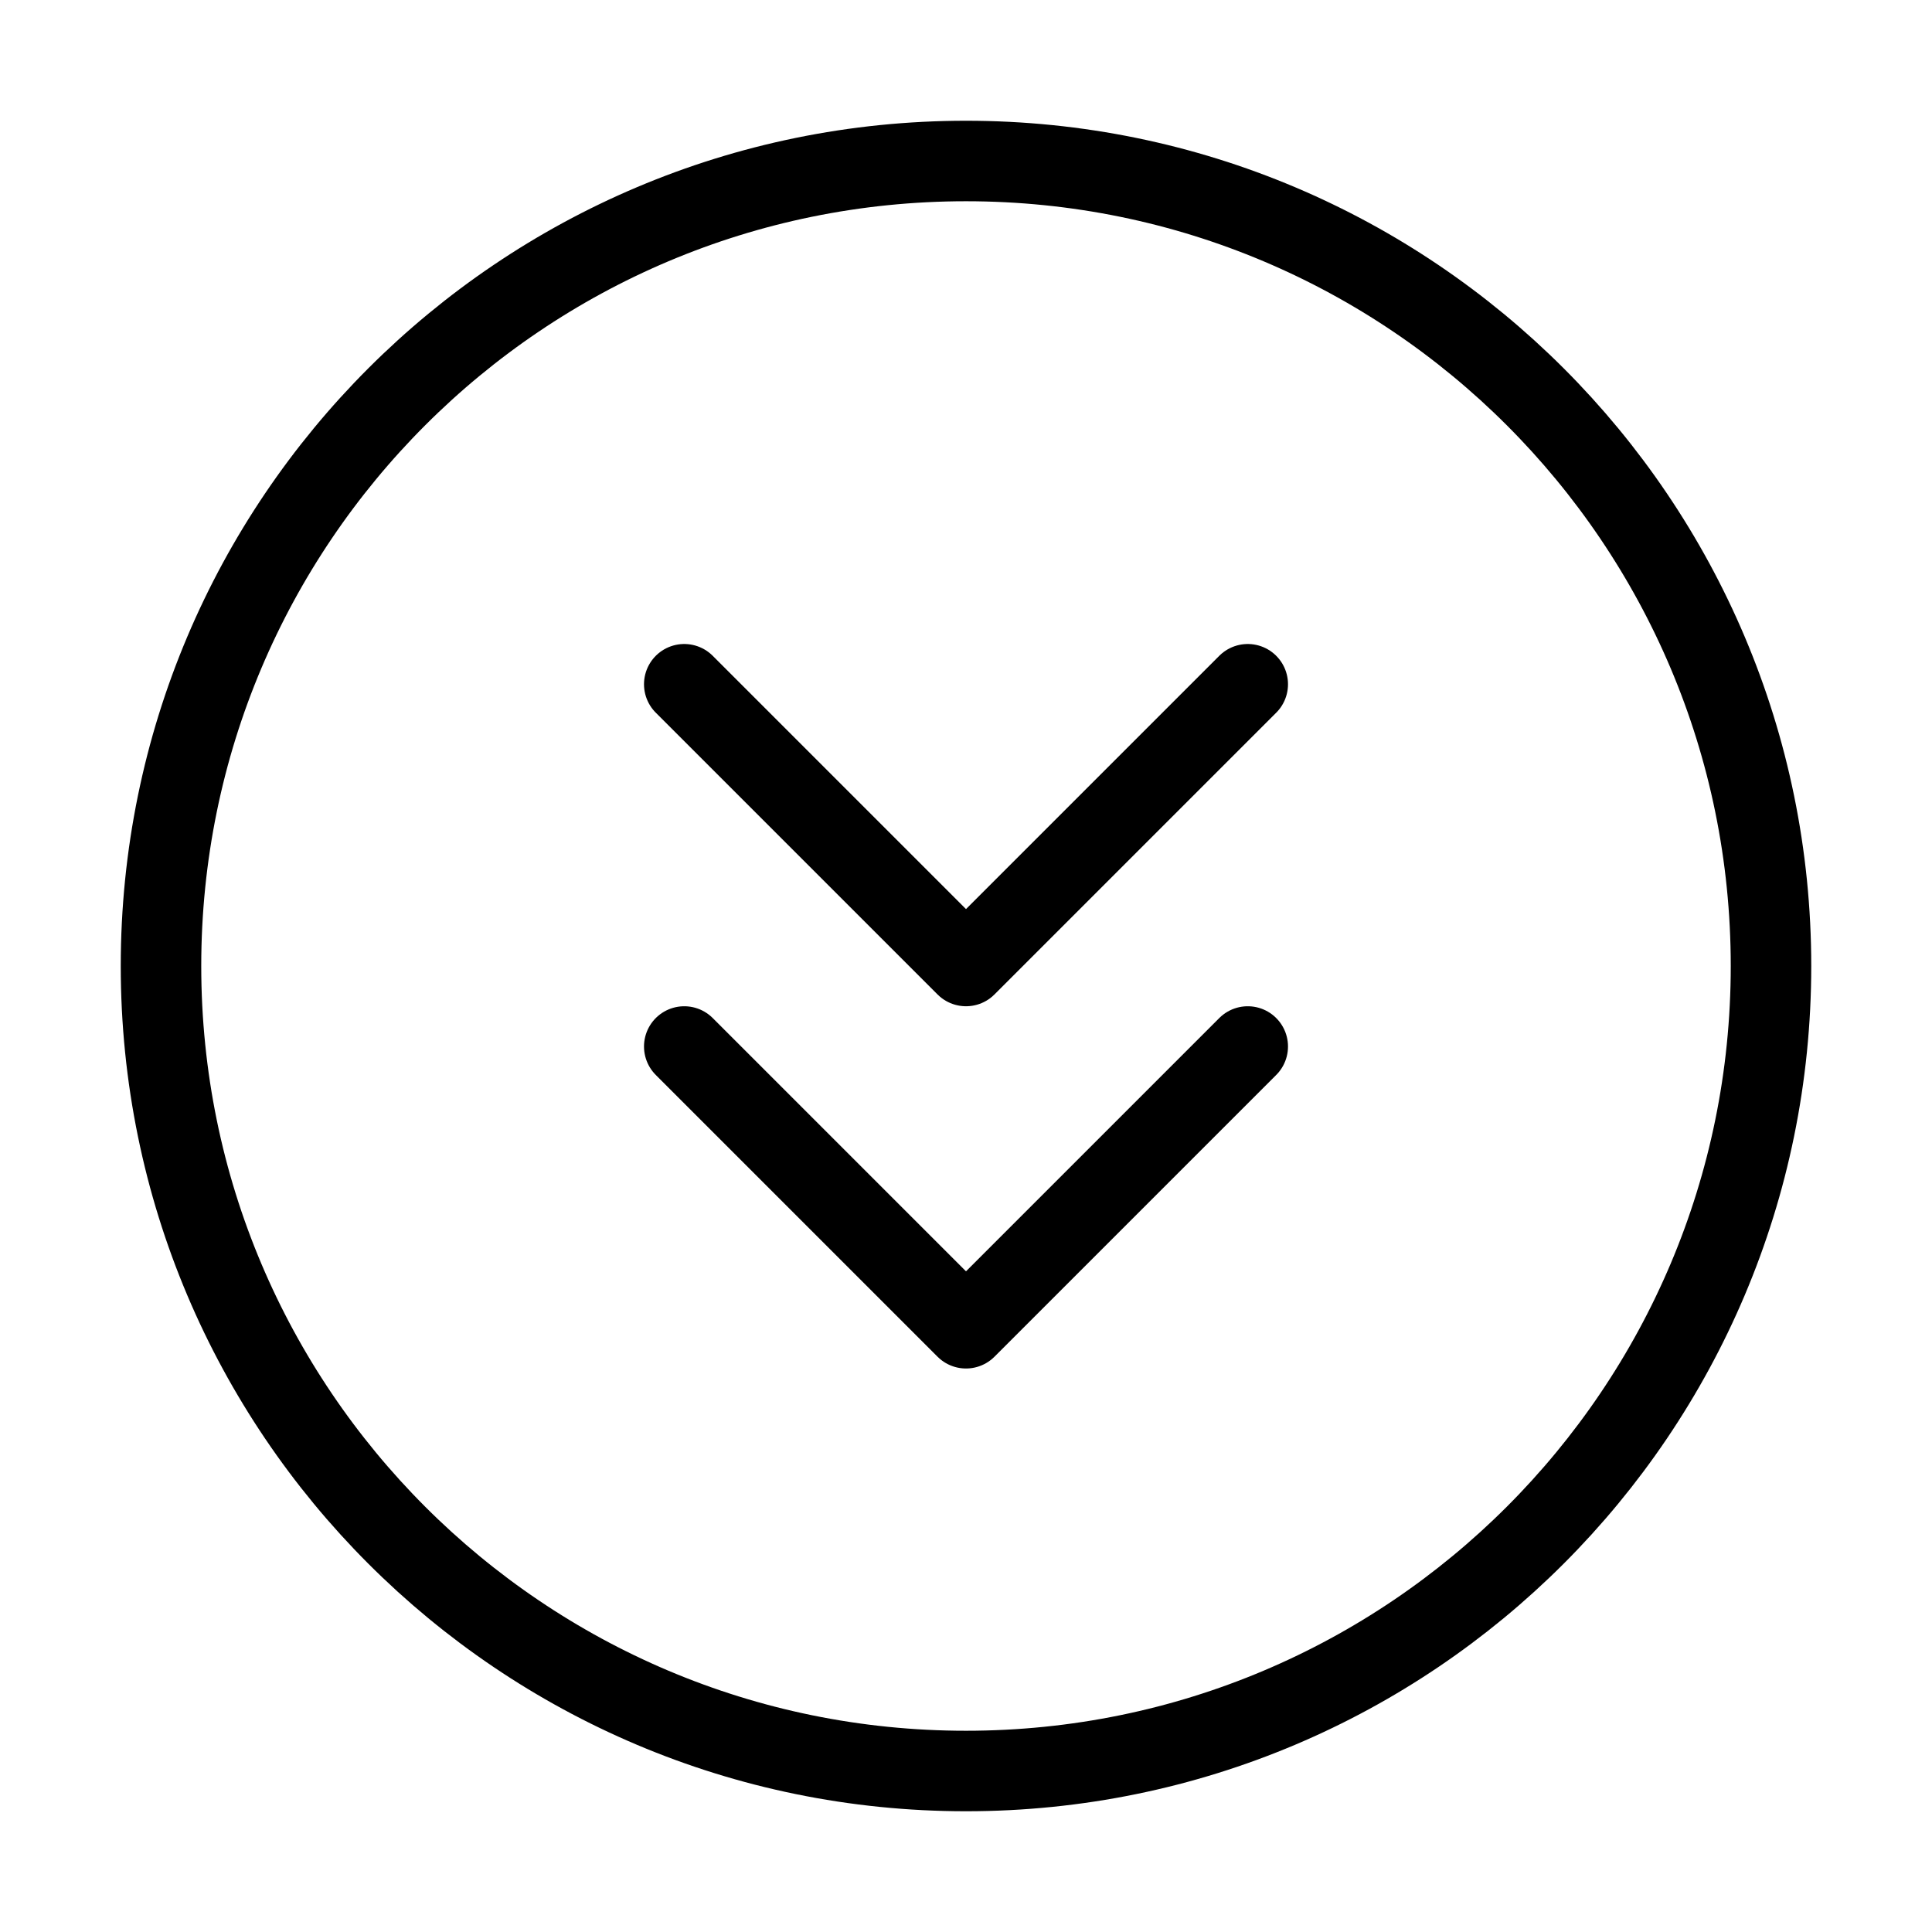
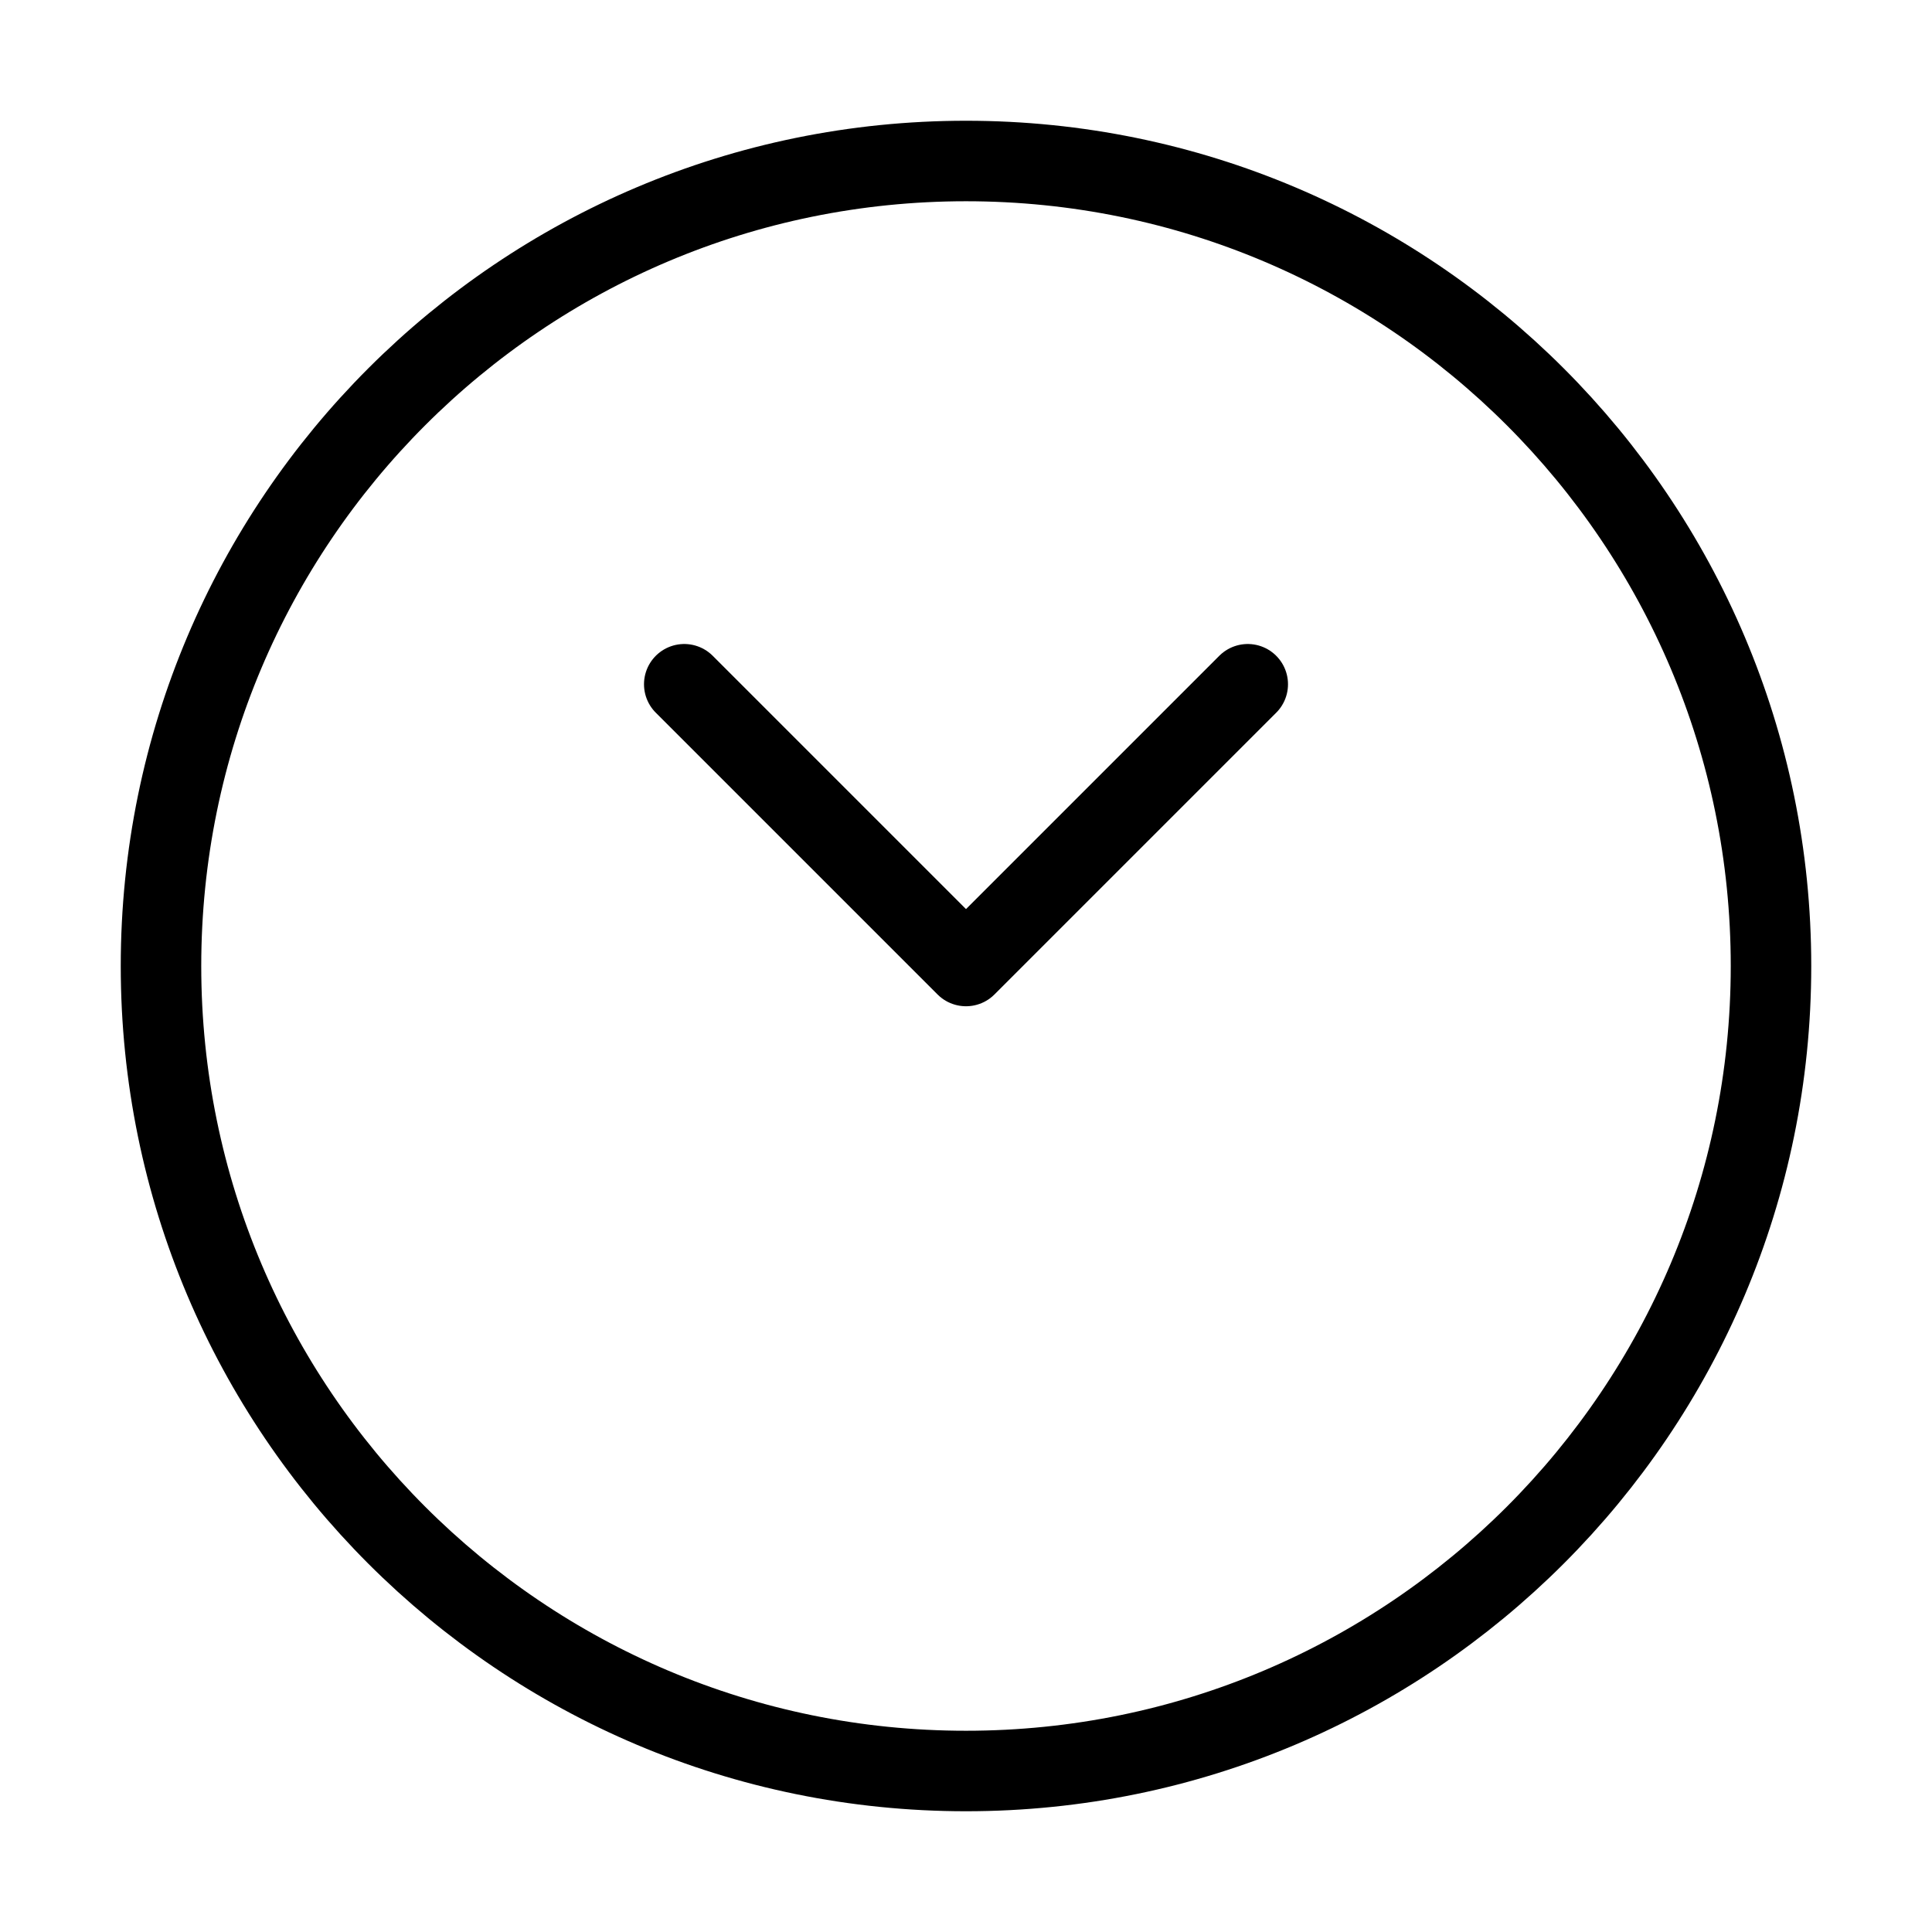
<svg xmlns="http://www.w3.org/2000/svg" viewBox="0 0 48 48" fill="none">
  <path d="M24 44C35.046 44 44 35.046 44 24C44 12.954 35.046 4 24 4C12.954 4 4 12.954 4 24C4 35.046 12.954 44 24 44Z" fill="none" stroke="currentColor" stroke-width="2" stroke-linejoin="round" />
  <path d="M31 17L24 24L17 17" stroke="currentColor" stroke-width="2" stroke-linecap="round" stroke-linejoin="round" />
-   <path d="M31 26L24 33L17 26" stroke="currentColor" stroke-width="2" stroke-linecap="round" stroke-linejoin="round" />
</svg>